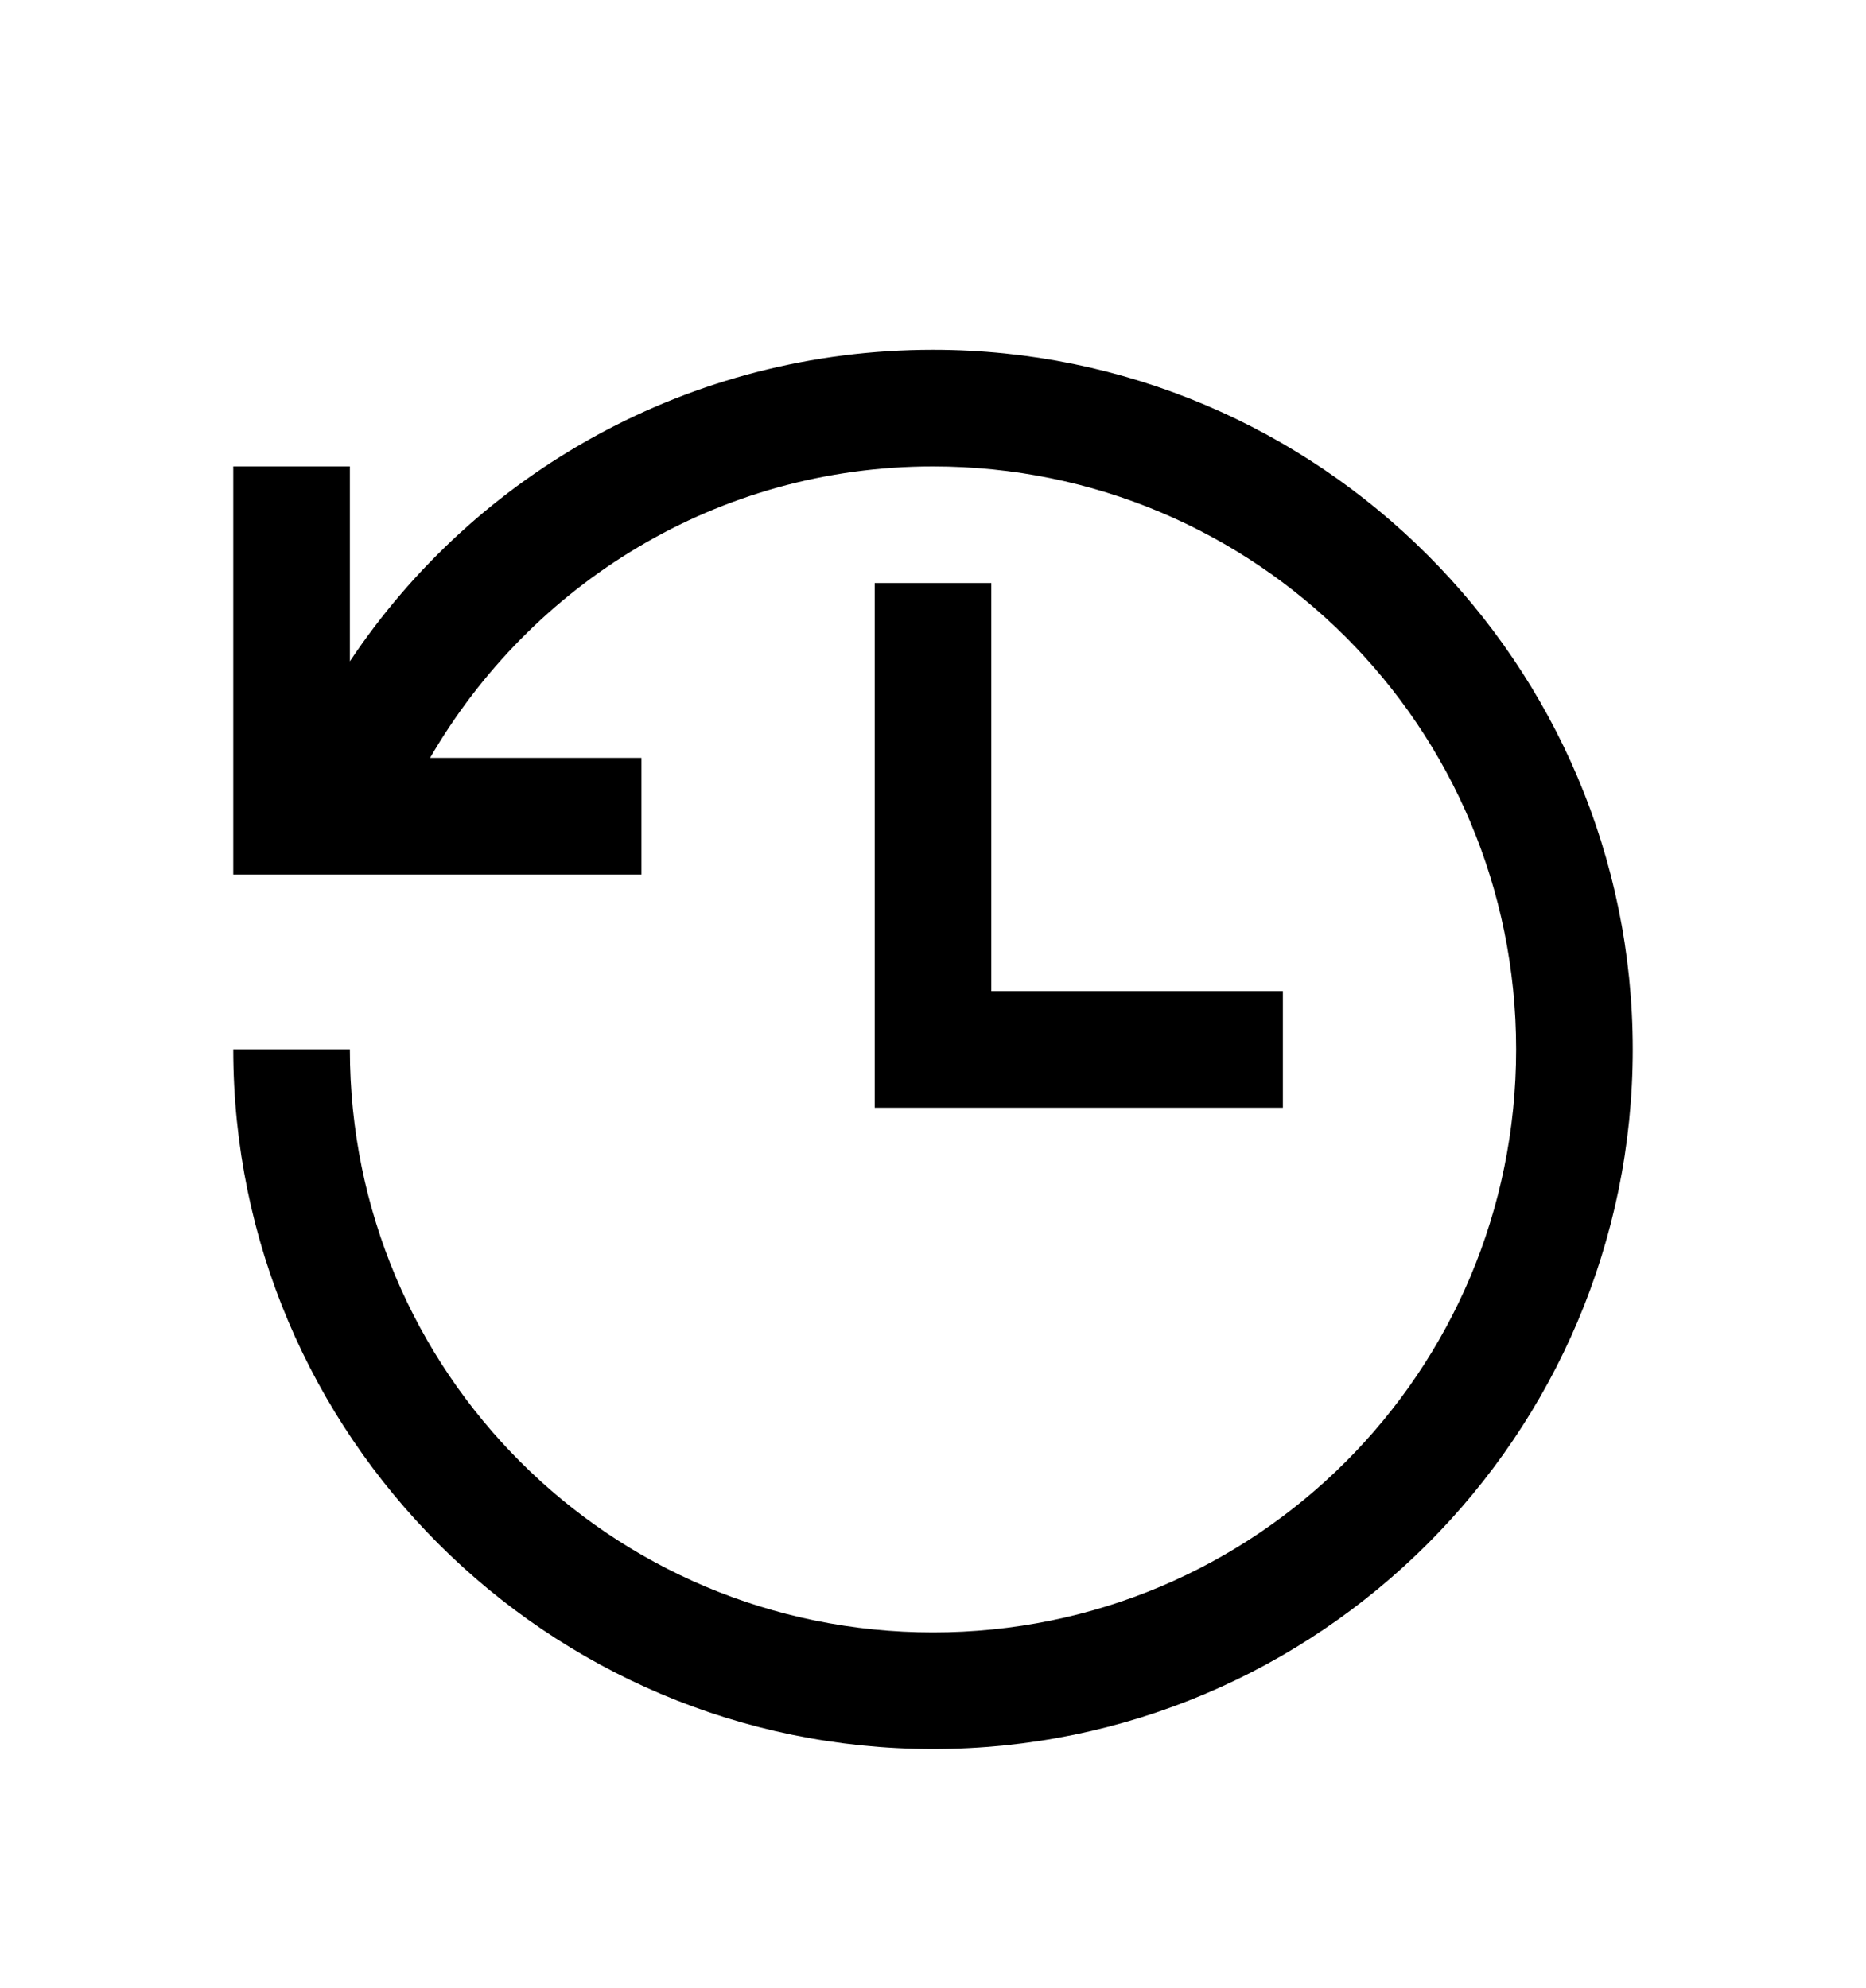
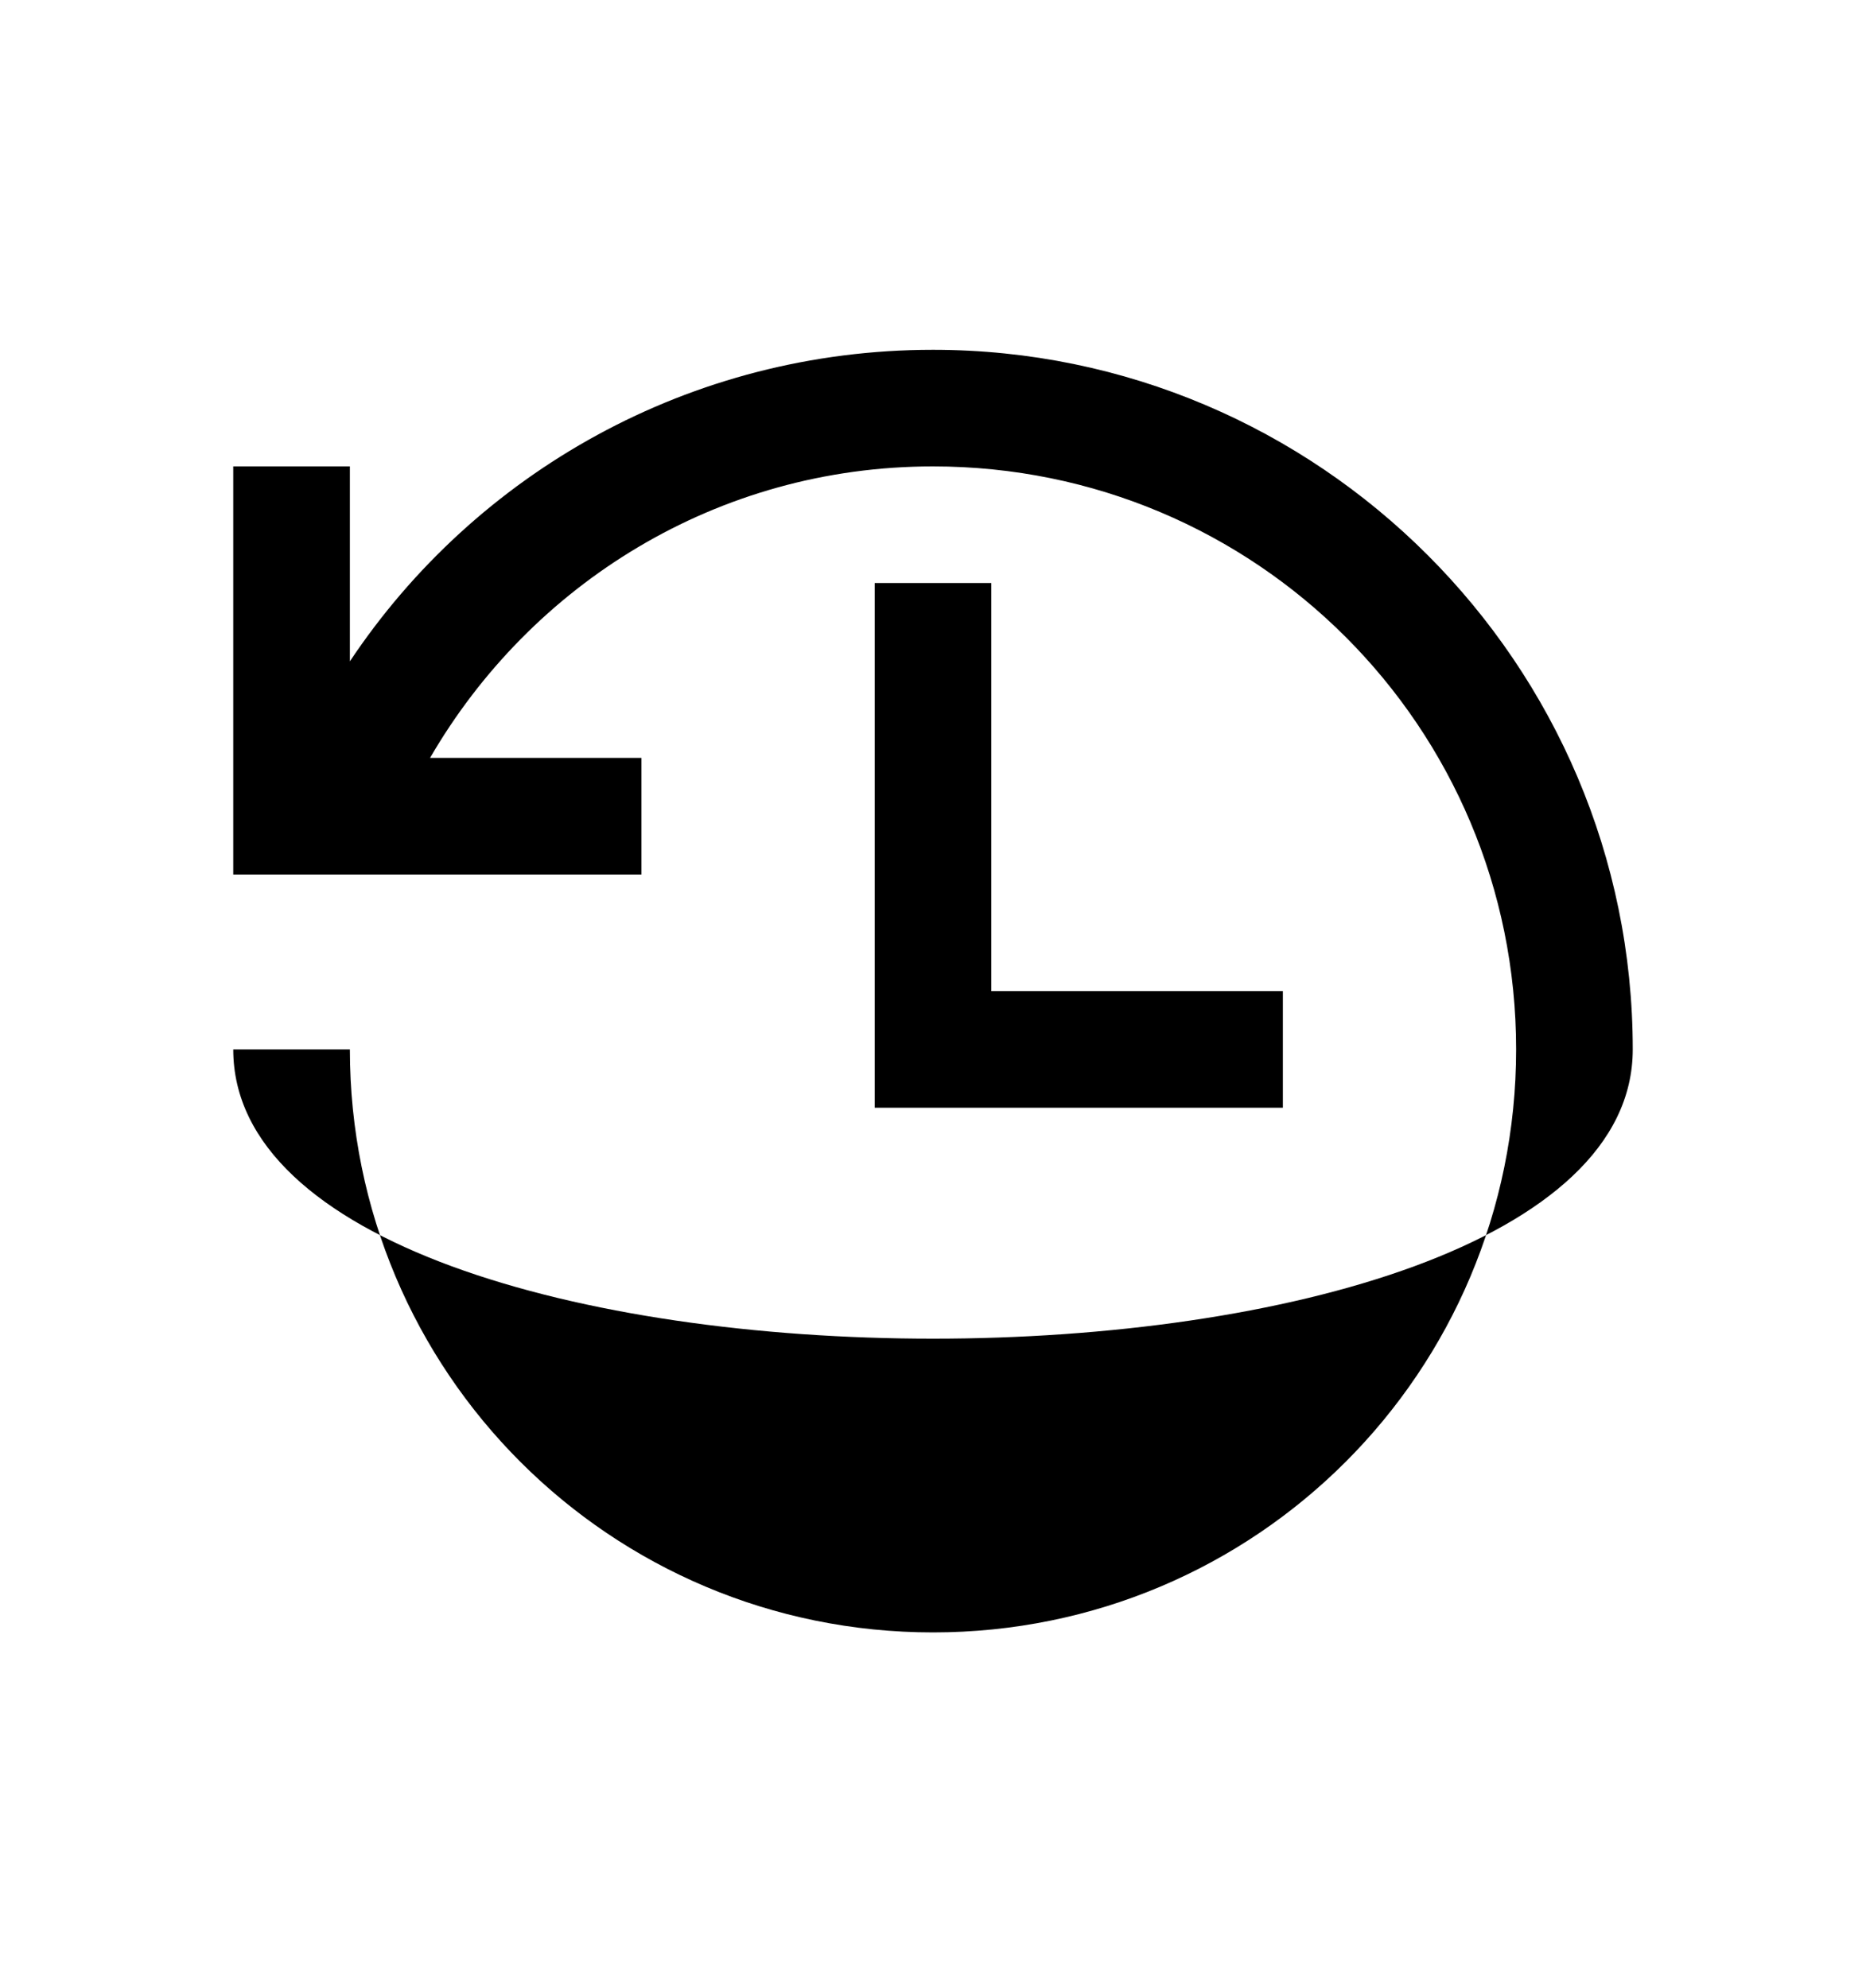
<svg xmlns="http://www.w3.org/2000/svg" version="1.1" id="history" viewBox="0 0 512 545.5">
-   <path d="M256 96c105.848 0 192 86.152 192 192s-86.152 192-192 192S64 393.848 64 288h32c0 88.553 71.447 160 160 160s160-71.447 160-160-71.447-160-160-160c-59.236 0-110.35 32.313-138 80h58v32H64V128h32v53.5C130.452 129.787 189.327 96 256 96zm-16 64h32v112h80v32H240V160z" />
+   <path d="M256 96c105.848 0 192 86.152 192 192S64 393.848 64 288h32c0 88.553 71.447 160 160 160s160-71.447 160-160-71.447-160-160-160c-59.236 0-110.35 32.313-138 80h58v32H64V128h32v53.5C130.452 129.787 189.327 96 256 96zm-16 64h32v112h80v32H240V160z" />
</svg>